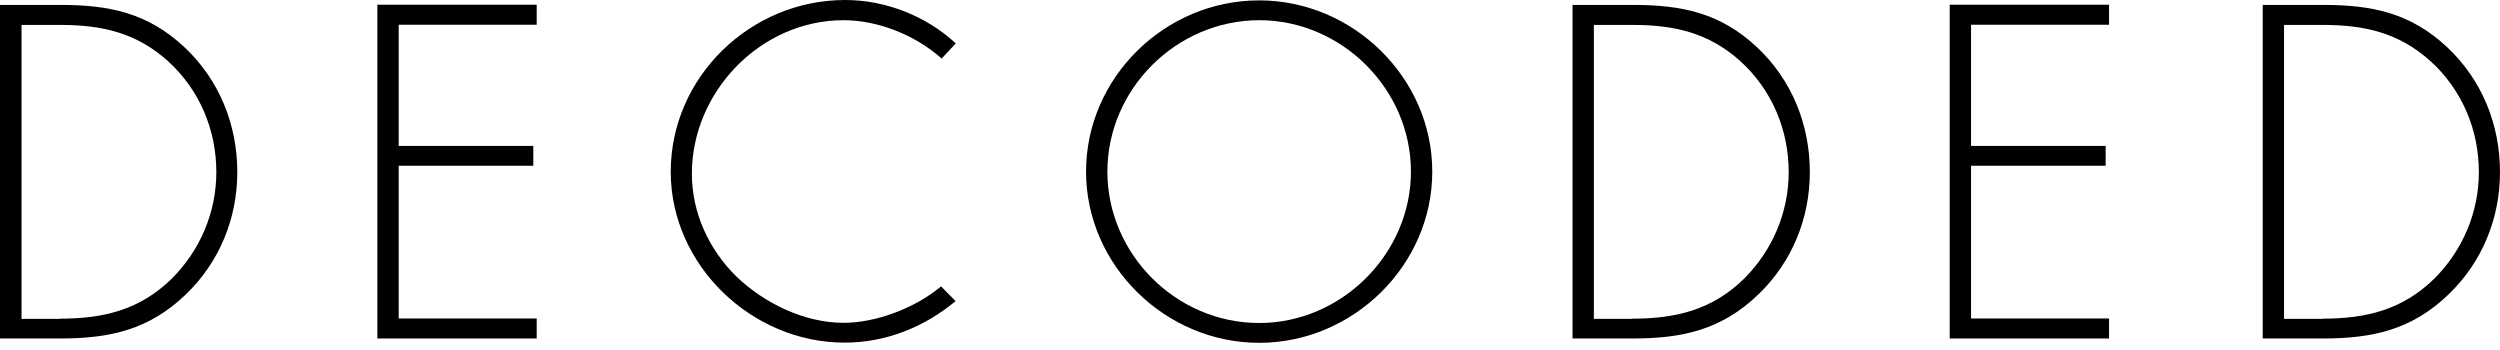
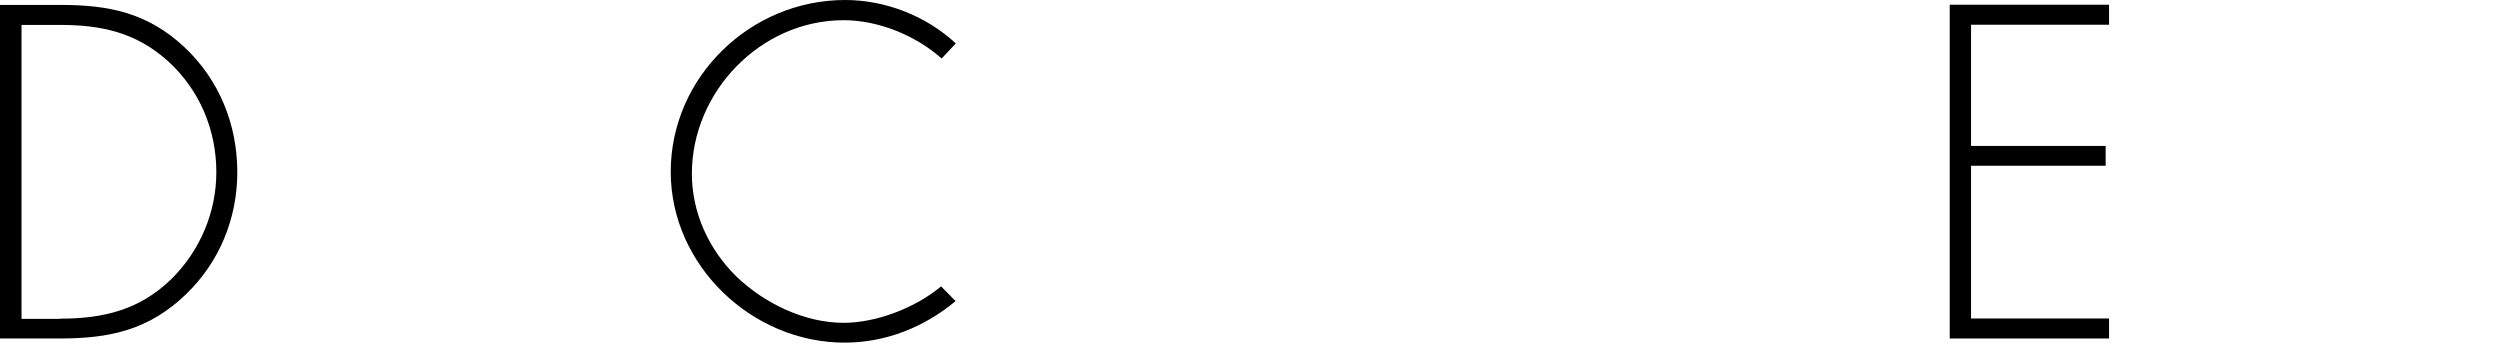
<svg xmlns="http://www.w3.org/2000/svg" width="300px" height="42px" viewBox="0 0 300 42" version="1.1">
  <title>decoded</title>
  <g id="Page-1" stroke="none" stroke-width="1" fill="none" fill-rule="evenodd">
    <g id="decoded" fill="#000000" fill-rule="nonzero">
      <path d="M0.023,0.589 L7.249,0.589 C13.094,0.589 17.715,1.54 22.11,5.641 C26.301,9.56 28.476,14.929 28.476,20.66 C28.476,26.188 26.346,31.443 22.314,35.317 C17.896,39.576 13.184,40.618 7.226,40.618 L0,40.618 L0,0.589 L0.023,0.589 Z M7.204,38.239 C12.459,38.239 16.809,37.175 20.637,33.414 C24.035,30.016 25.961,25.44 25.961,20.66 C25.961,15.563 23.945,10.783 20.162,7.34 C16.333,3.896 12.188,2.99 7.204,2.99 L2.583,2.99 L2.583,38.262 L7.204,38.262 L7.204,38.239 Z" id="Shape" />
-       <polygon id="Path" points="47.844 2.968 47.844 17.511 63.996 17.511 63.996 19.89 47.844 19.89 47.844 38.217 64.404 38.217 64.404 40.618 45.285 40.618 45.285 0.566 64.404 0.566 64.404 2.968" />
      <path d="M112.996,7.023 C109.847,4.214 105.362,2.424 101.239,2.424 C91.249,2.424 83.025,11.032 83.025,20.841 C83.025,25.508 85.042,29.925 88.394,33.21 C91.747,36.404 96.527,38.738 101.239,38.738 C105.067,38.738 109.757,37.016 112.928,34.365 L114.672,36.132 C110.912,39.259 106.291,41.116 101.352,41.116 C90.207,41.116 80.488,31.828 80.488,20.615 C80.488,9.243 90.048,0 101.42,0 C106.245,0 111.138,1.903 114.695,5.21 L112.996,7.023 Z" id="Path" />
-       <path d="M171.873,20.592 C171.873,31.851 162.358,41.139 151.099,41.139 C139.841,41.139 130.326,31.851 130.326,20.592 C130.326,9.333 139.773,0.045 151.099,0.045 C162.358,0.045 171.873,9.333 171.873,20.592 Z M132.886,20.592 C132.886,30.469 141.109,38.76 151.099,38.76 C161.022,38.76 169.313,30.424 169.313,20.592 C169.313,10.715 161.022,2.424 151.099,2.424 C141.132,2.447 132.886,10.715 132.886,20.592 Z" id="Shape" />
-       <path d="M188.727,0.589 L195.953,0.589 C201.798,0.589 206.419,1.54 210.814,5.641 C215.005,9.56 217.18,14.929 217.18,20.66 C217.18,26.188 215.05,31.443 211.018,35.317 C206.601,39.576 201.889,40.618 195.931,40.618 L188.704,40.618 L188.704,0.589 L188.727,0.589 Z M195.885,38.239 C201.141,38.239 205.491,37.175 209.319,33.414 C212.717,30.016 214.643,25.44 214.643,20.66 C214.643,15.563 212.626,10.783 208.843,7.34 C205.015,3.896 200.869,2.99 195.885,2.99 L191.264,2.99 L191.264,38.262 L195.885,38.262 L195.885,38.239 Z" id="Shape" />
      <polygon id="Path" points="236.526 2.968 236.526 17.511 252.678 17.511 252.678 19.89 236.526 19.89 236.526 38.217 253.086 38.217 253.086 40.618 233.966 40.618 233.966 0.566 253.086 0.566 253.086 2.968" />
-       <path d="M271.547,0.589 L278.775,0.589 C284.62,0.589 289.241,1.54 293.636,5.641 C297.825,9.56 300,14.929 300,20.66 C300,26.188 297.871,31.443 293.838,35.317 C289.422,39.576 284.71,40.618 278.751,40.618 L271.526,40.618 L271.526,0.589 L271.547,0.589 Z M278.706,38.239 C283.961,38.239 288.311,37.175 292.141,33.414 C295.539,30.016 297.463,25.44 297.463,20.66 C297.463,15.563 295.448,10.783 291.663,7.34 C287.836,3.896 283.689,2.99 278.706,2.99 L274.084,2.99 L274.084,38.262 L278.706,38.262 L278.706,38.239 Z" id="Shape" />
    </g>
  </g>
</svg>